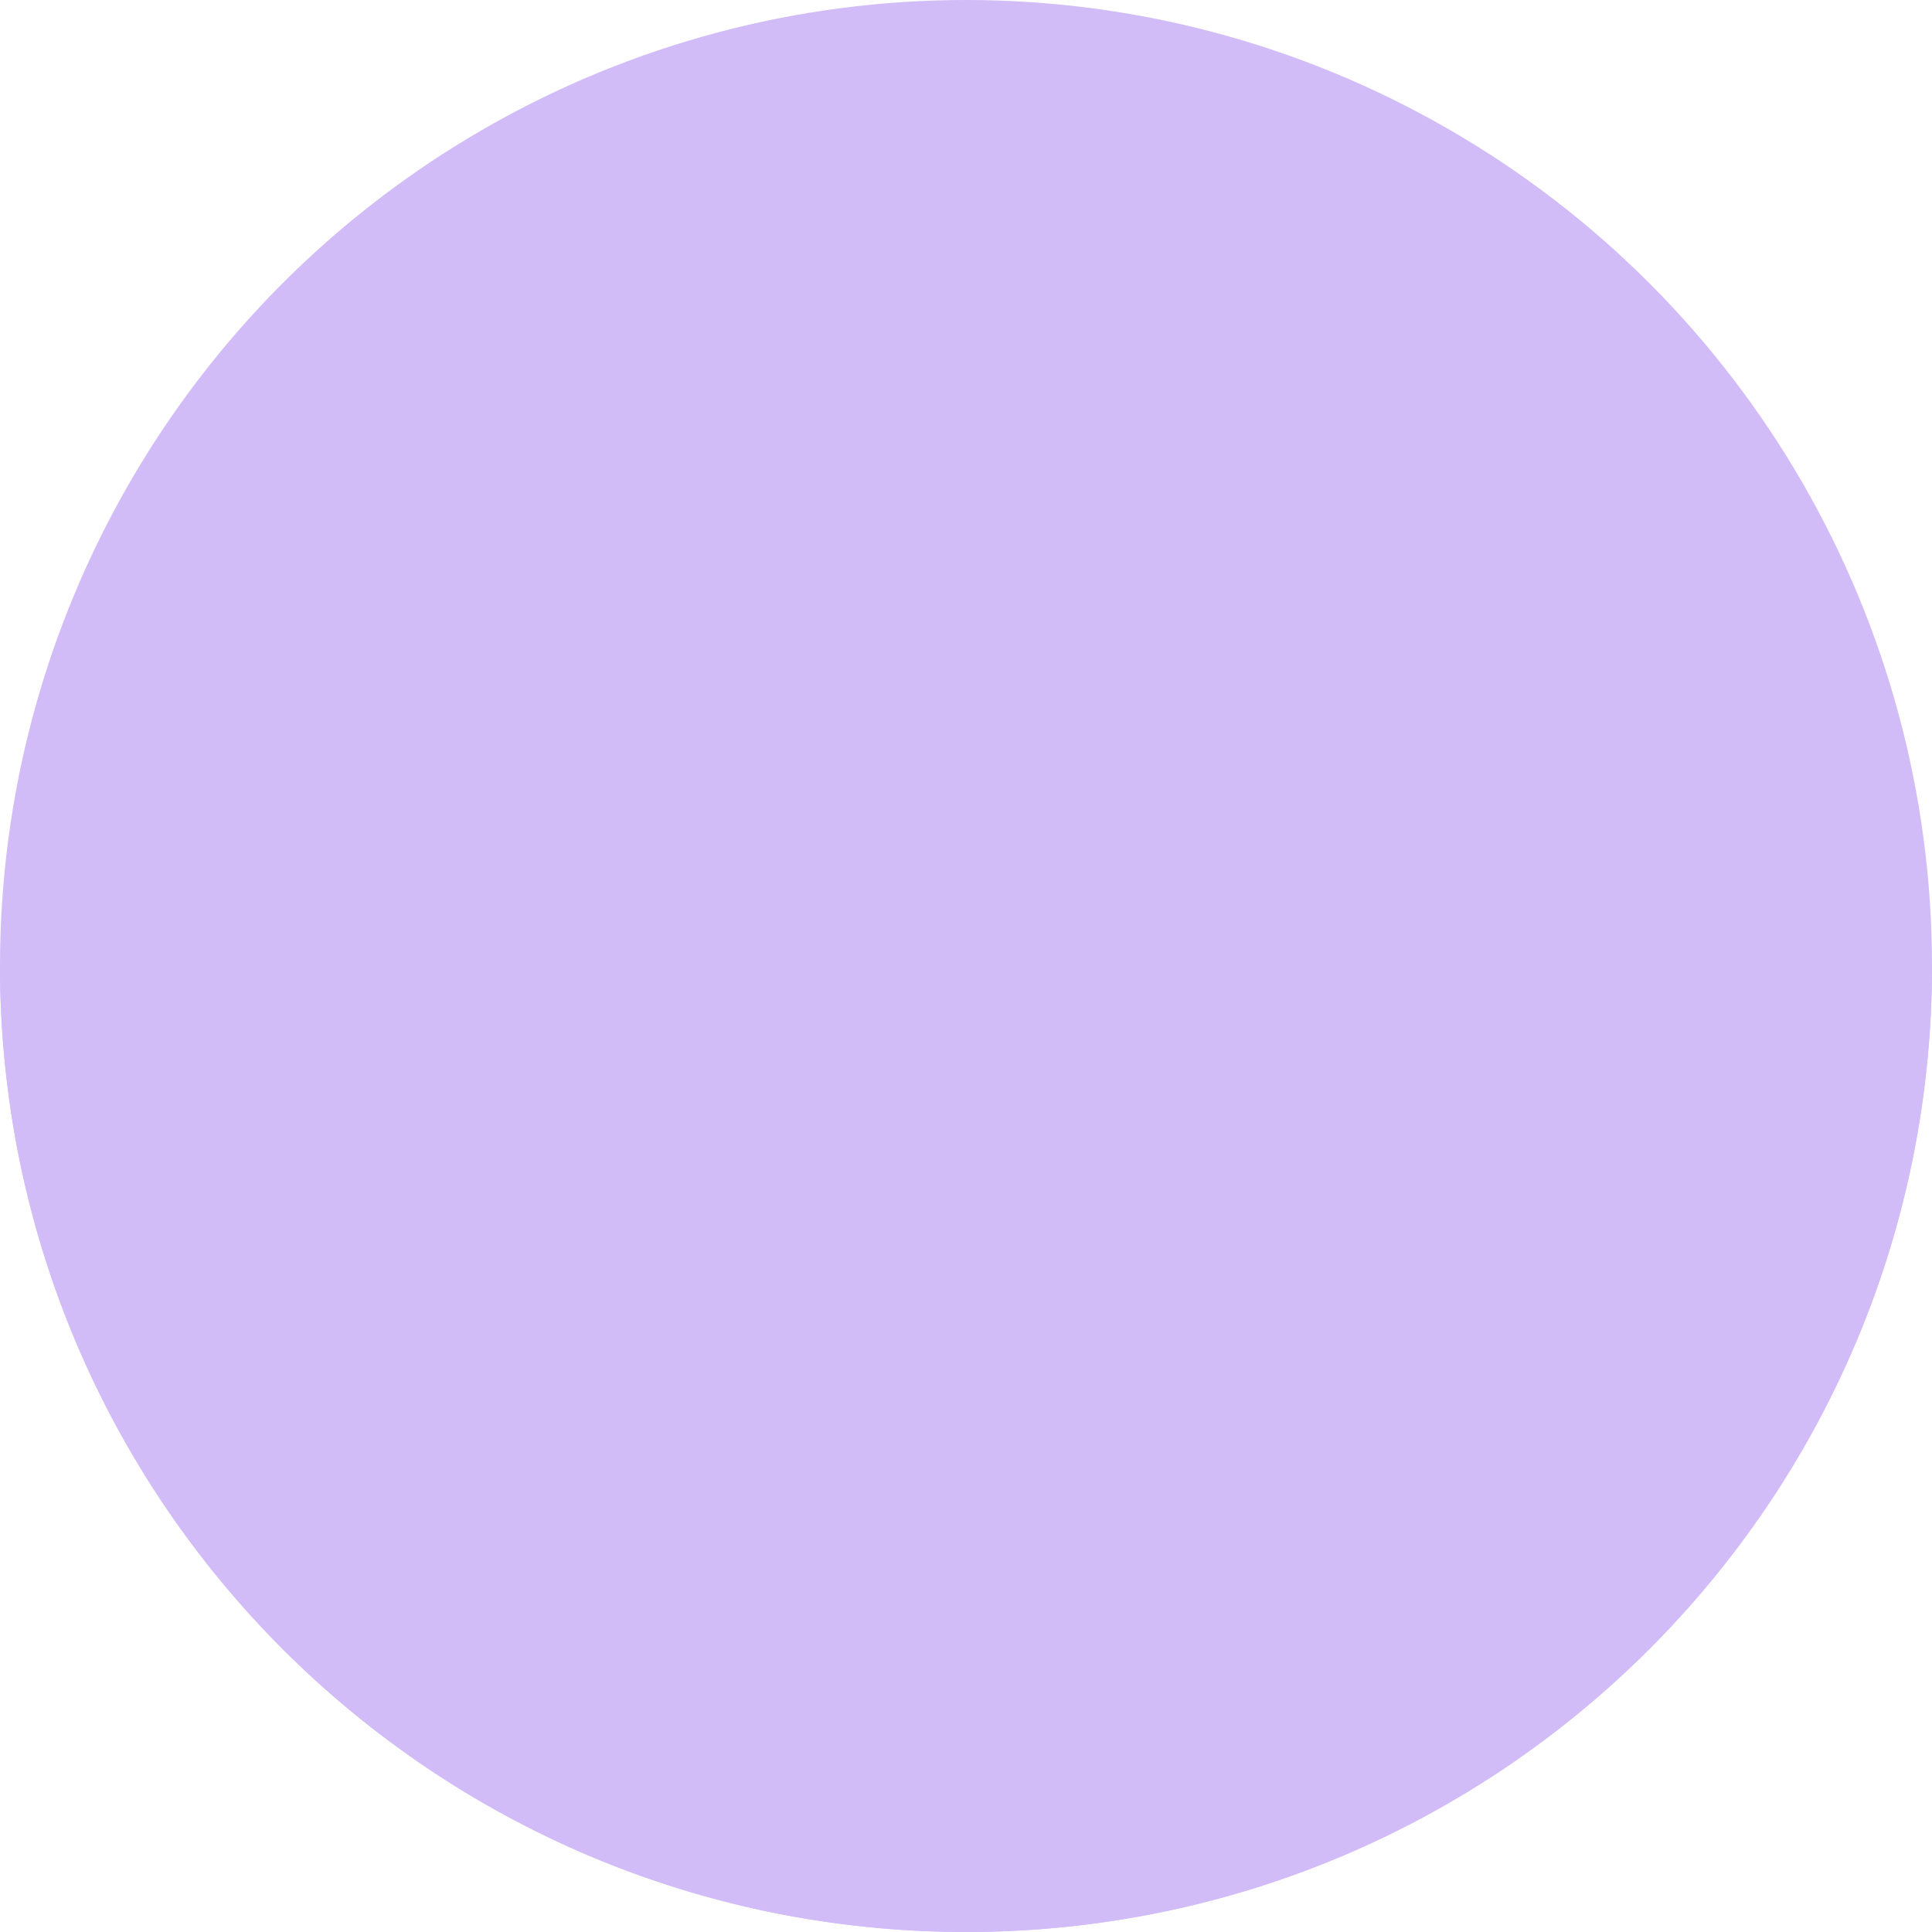
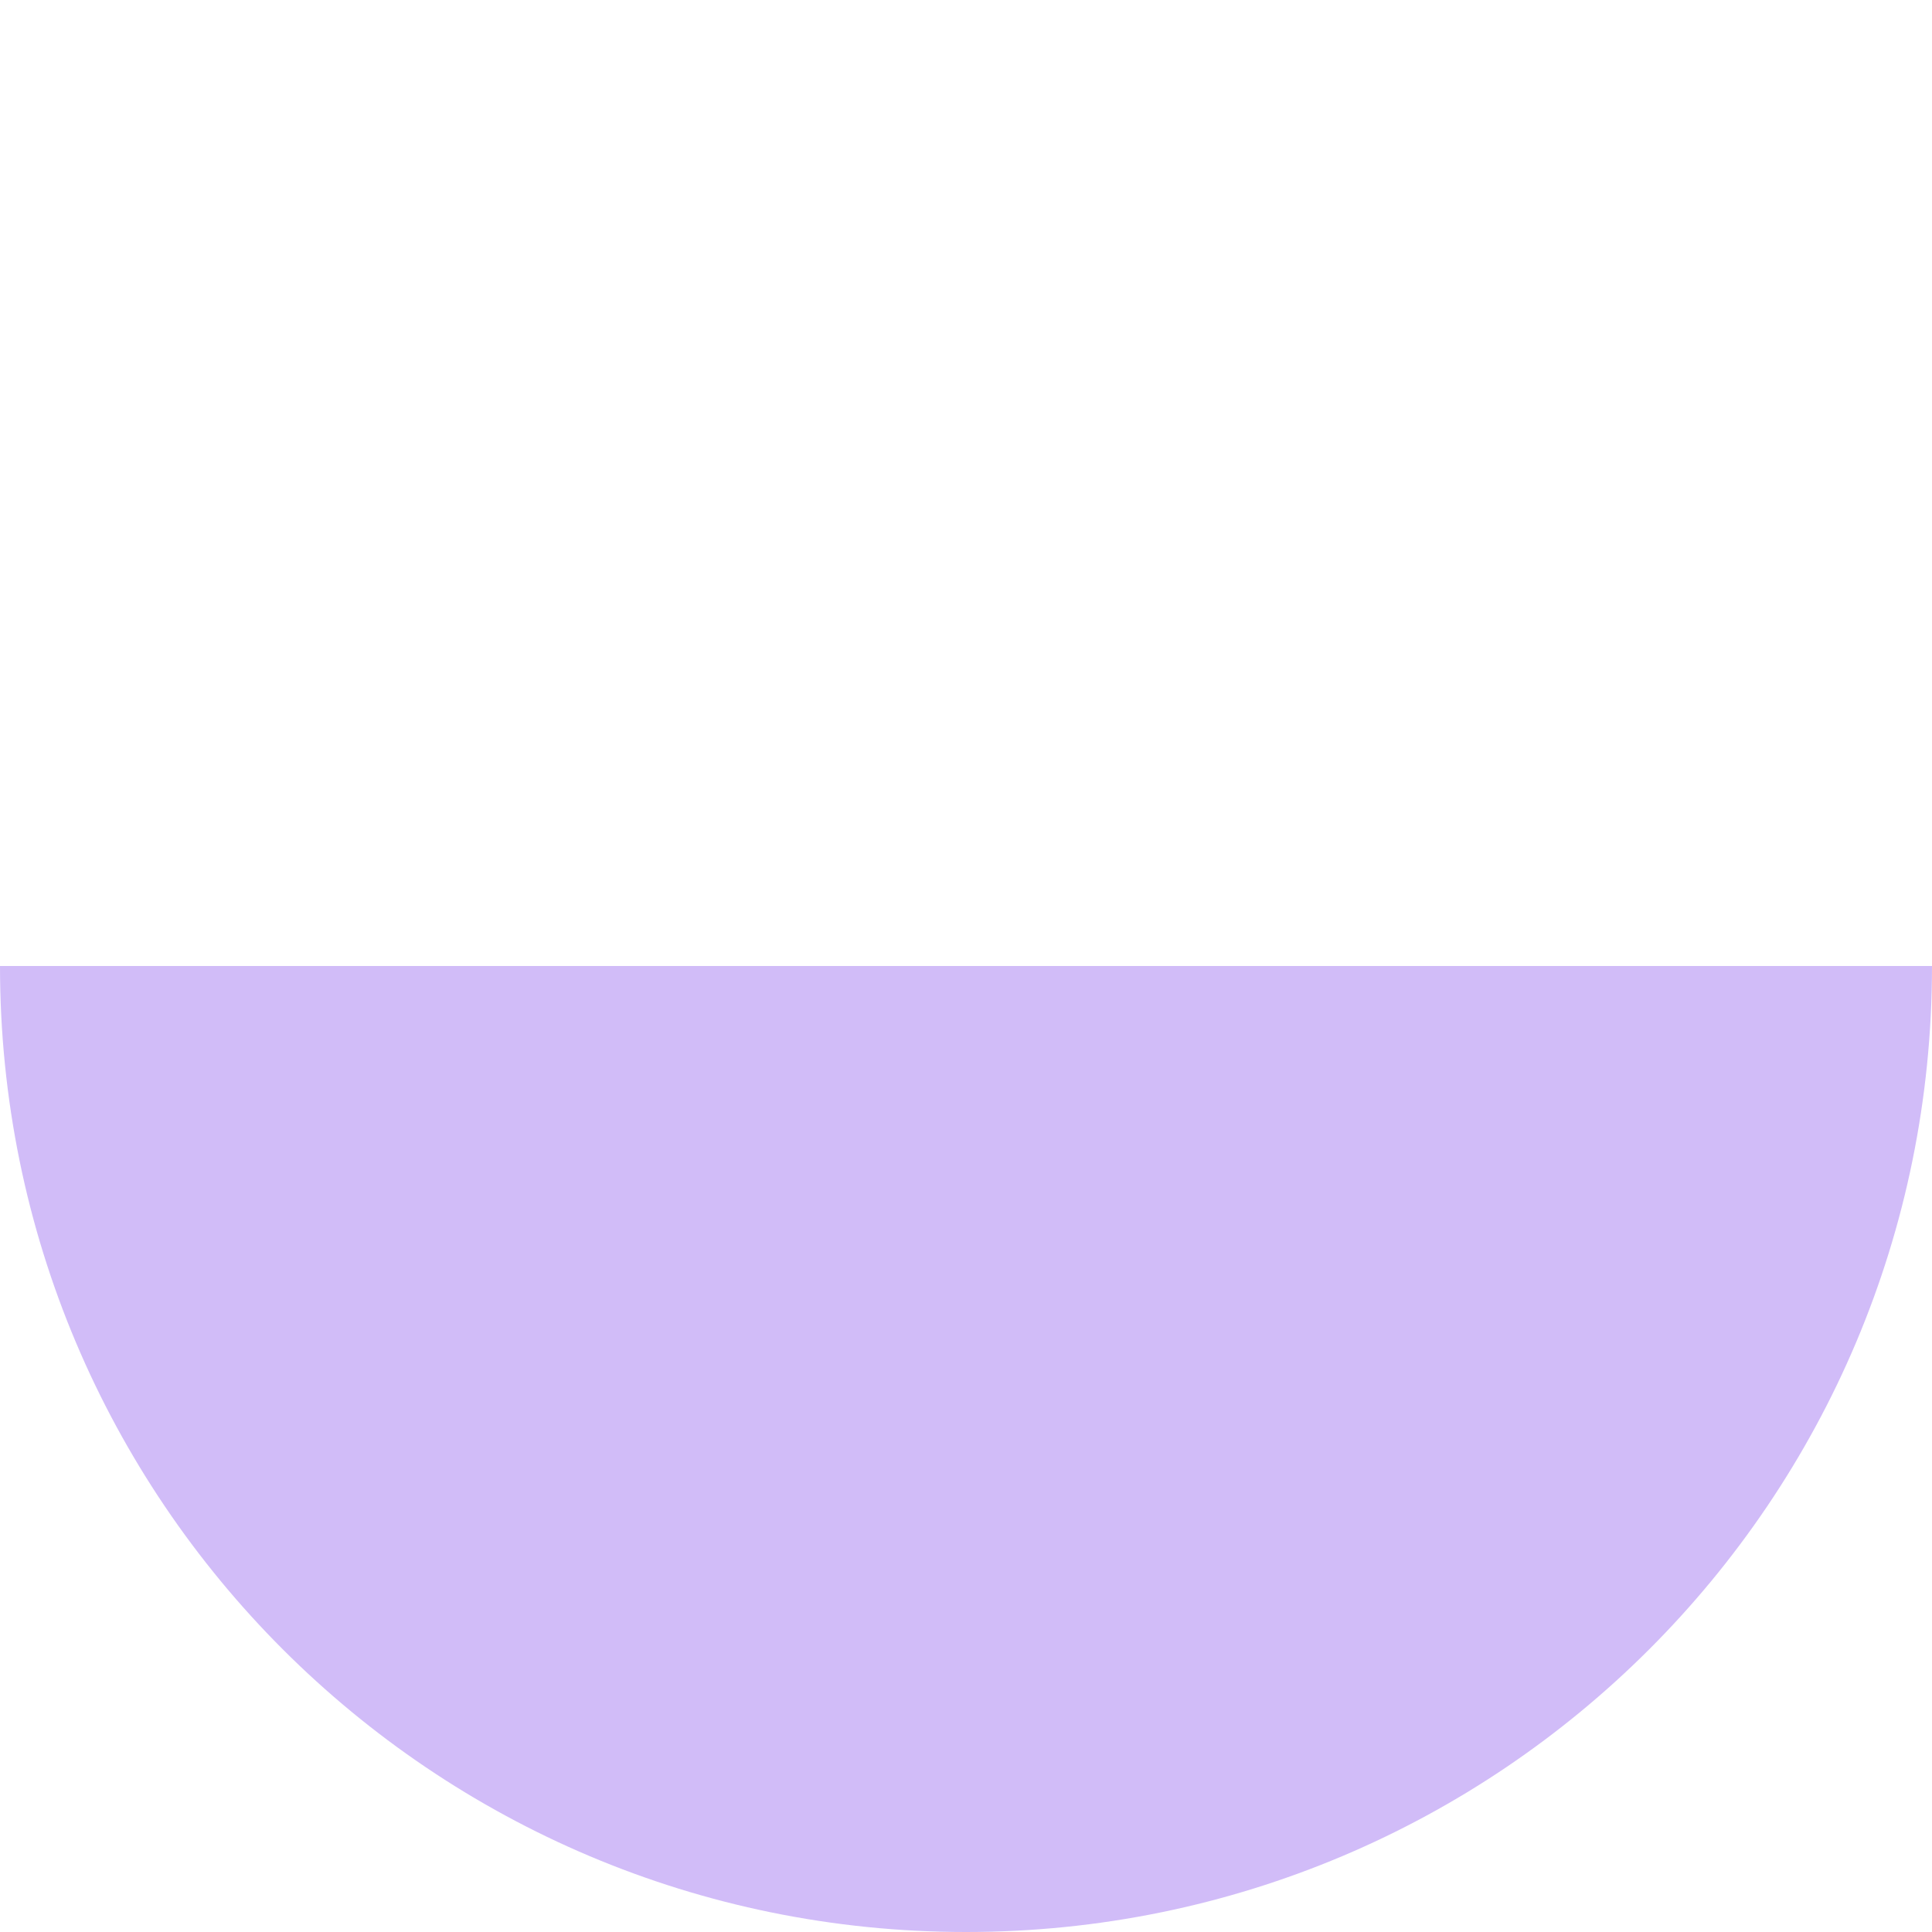
<svg xmlns="http://www.w3.org/2000/svg" id="_レイヤー_2" data-name="レイヤー 2" viewBox="0 0 14 14">
  <defs>
    <style>
      .cls-1 {
        fill: #d1bcf8;
      }
    </style>
  </defs>
  <g id="mian">
    <g>
-       <circle class="cls-1" cx="7" cy="7" r="7" />
      <path class="cls-1" d="M14,7c0,3.87-3.13,7-7,7S0,10.87,0,7h14Z" />
    </g>
  </g>
</svg>